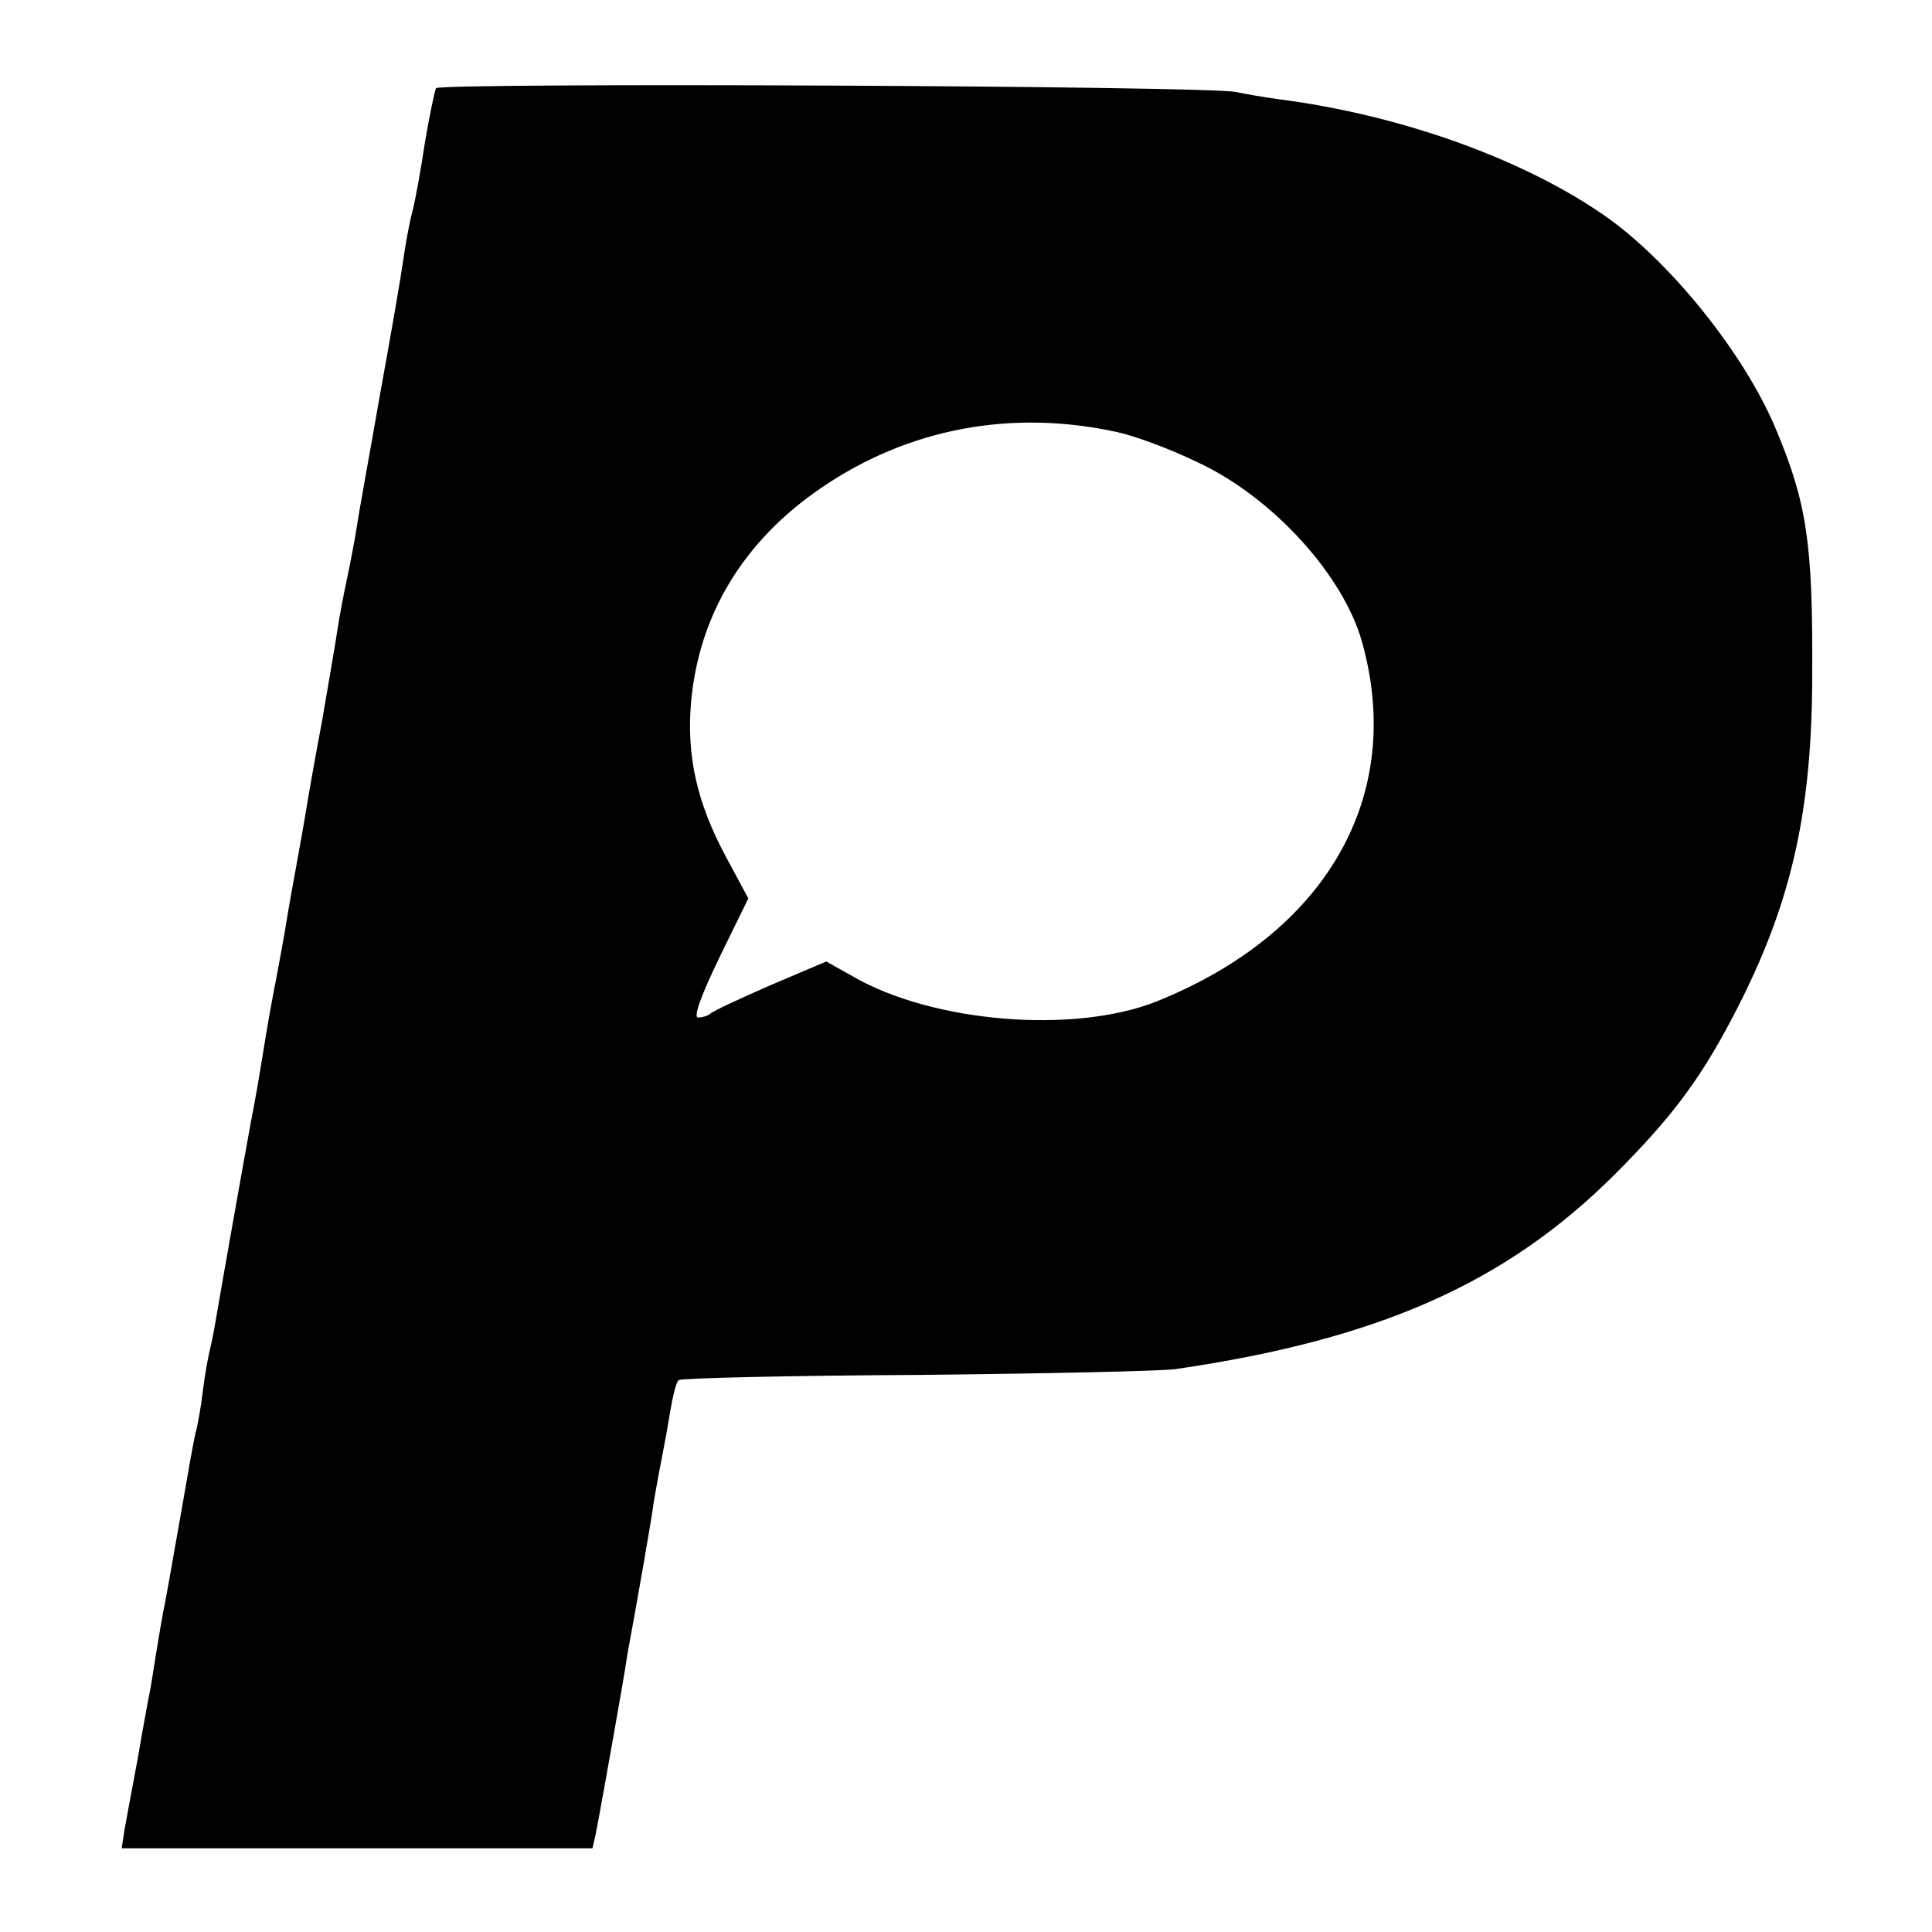
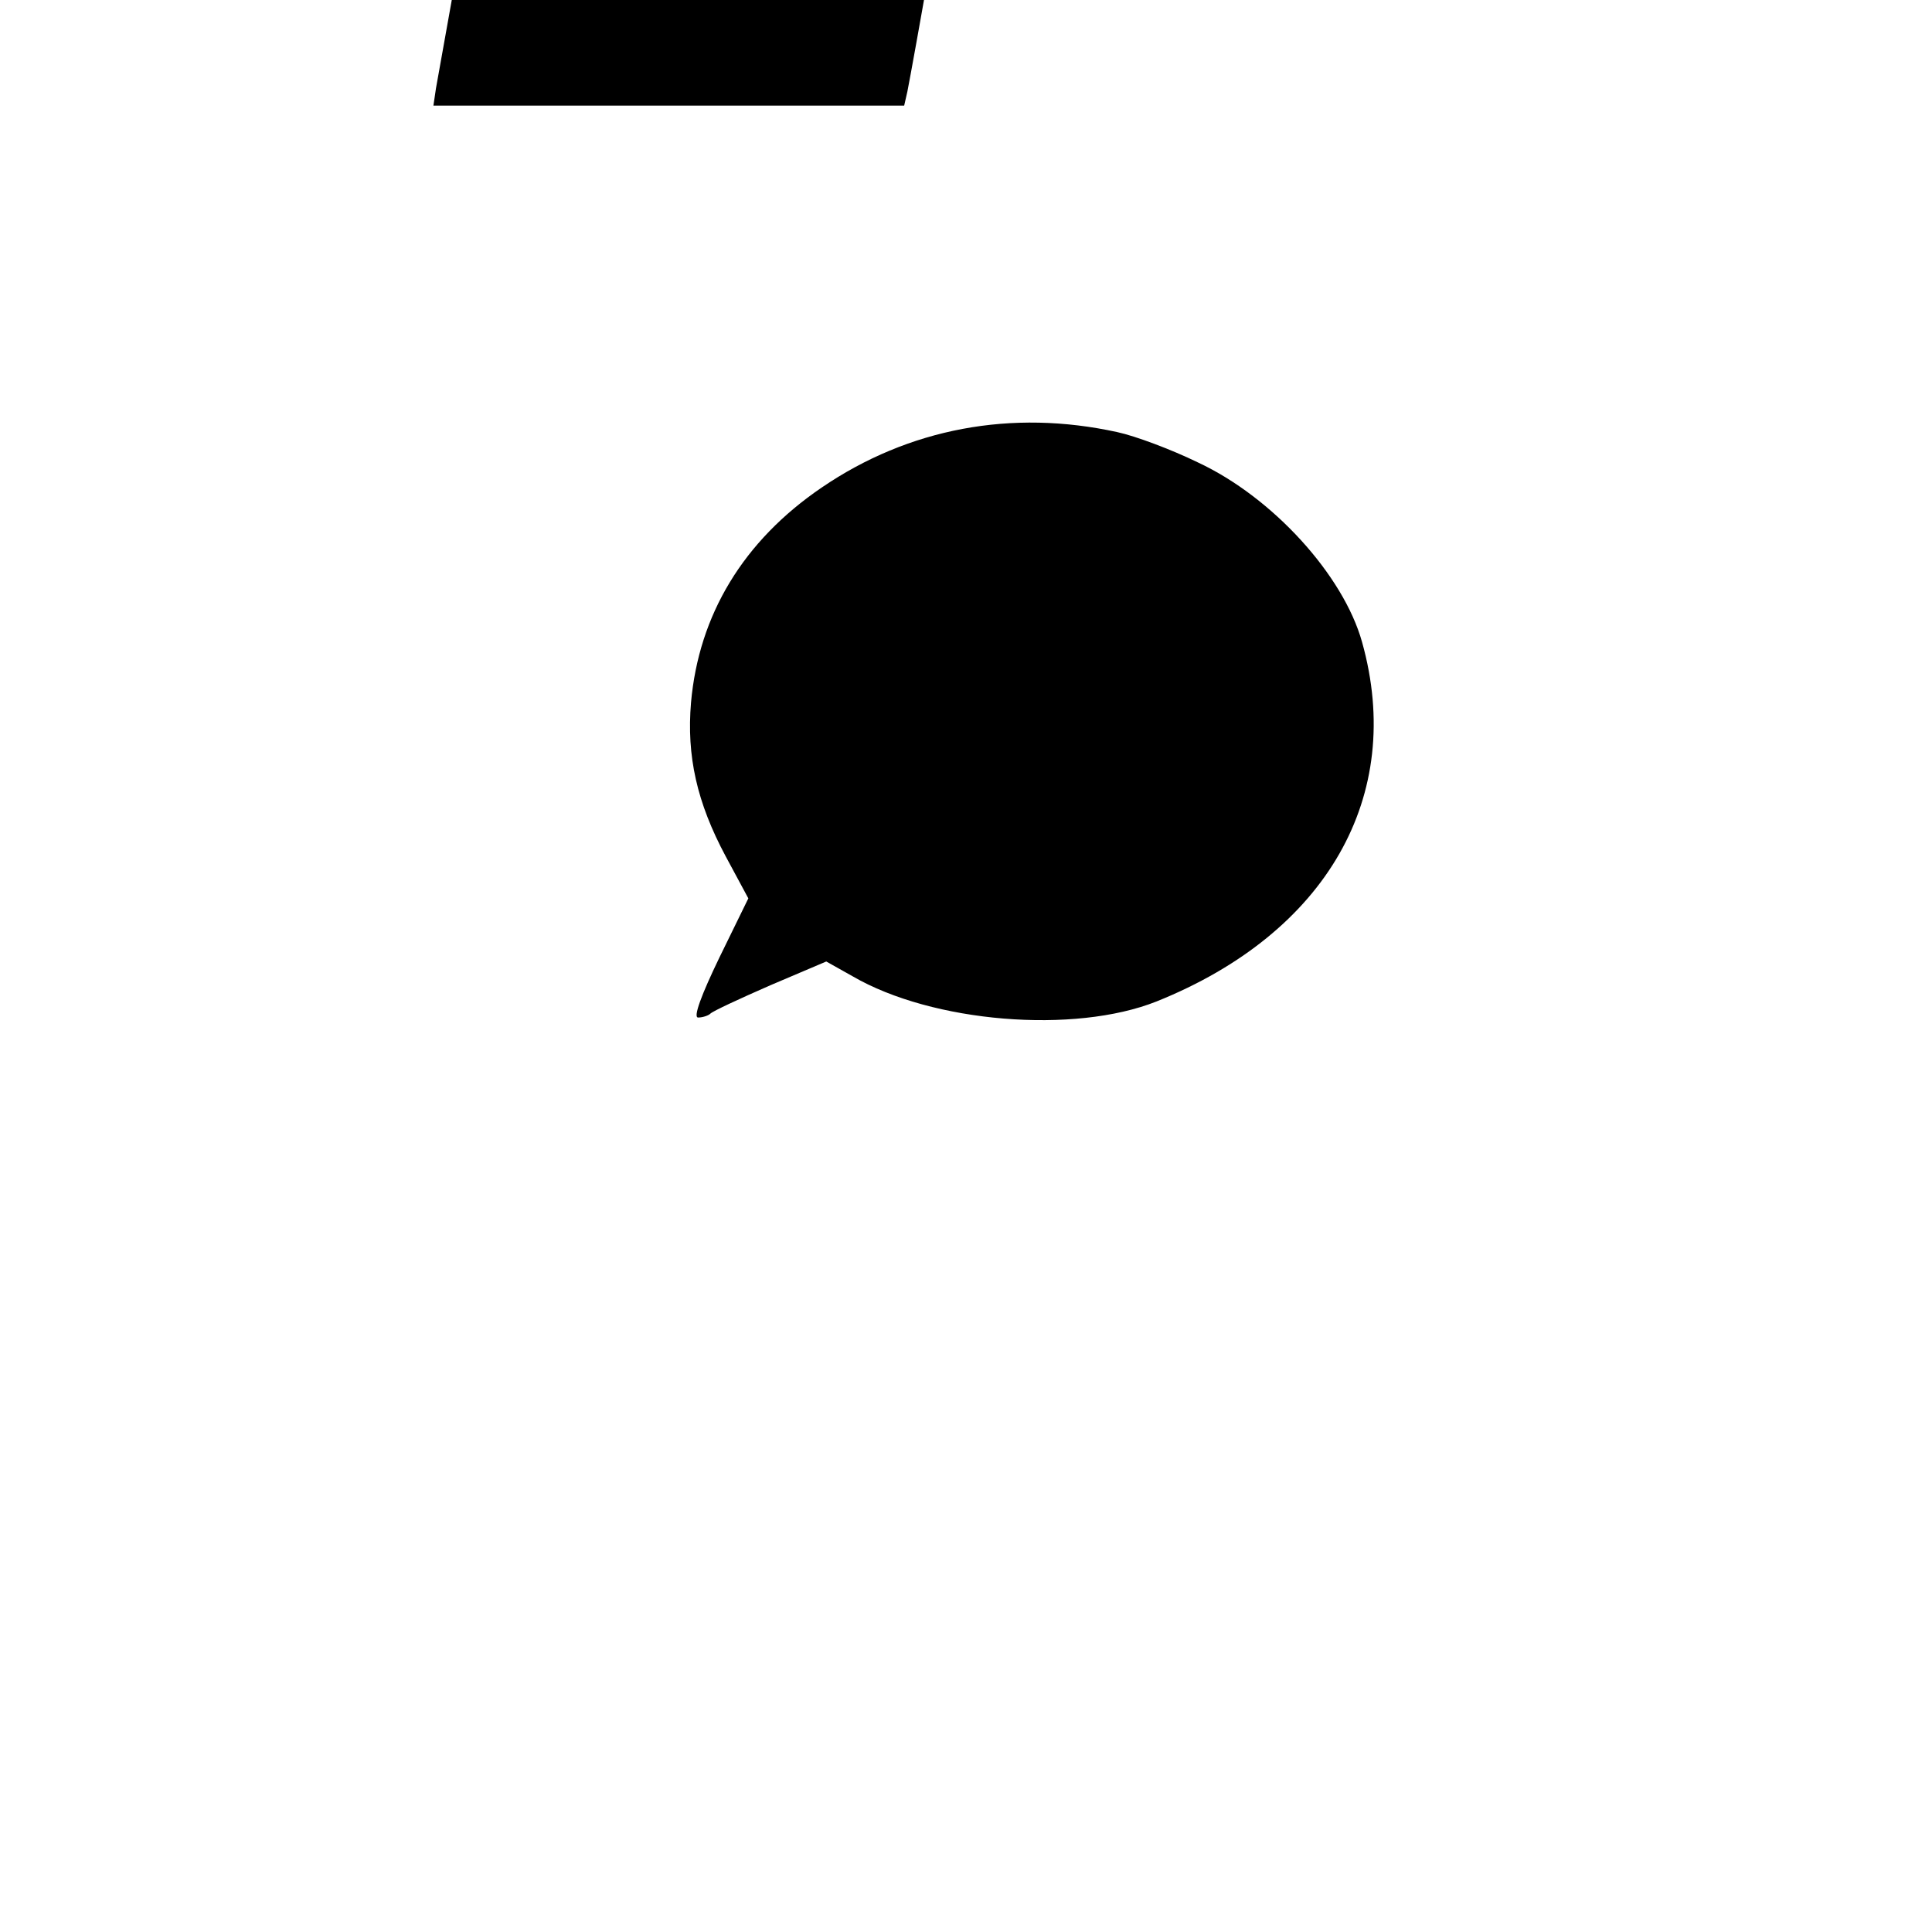
<svg xmlns="http://www.w3.org/2000/svg" version="1.0" width="300pt" height="300pt" viewBox="0 0 300 300" preserveAspectRatio="xMidYMid meet">
  <g transform="translate(0,300) scale(0.1,-0.1)" fill="#000000" stroke="none">
-     <path d="M677 2863 c-2 -4 -10 -42 -17 -83 -6 -41 -15 -91 -20 -110 -5 -19 -11 -53 -14 -75 -3 -22 -19 -115 -36 -208 -16 -92 -33 -184 -36 -205 -3 -20 -10 -56 -15 -80 -5 -23 -12 -59 -15 -80 -3 -20 -14 -84 -24 -142 -11 -58 -22 -121 -25 -140 -3 -19 -10 -57 -15 -85 -5 -27 -12 -66 -15 -85 -3 -19 -12 -69 -20 -110 -8 -41 -16 -91 -19 -110 -3 -19 -10 -60 -16 -90 -10 -54 -43 -240 -55 -310 -3 -19 -8 -42 -10 -50 -2 -8 -7 -35 -10 -60 -3 -25 -8 -52 -10 -60 -3 -8 -13 -67 -24 -130 -11 -63 -22 -124 -24 -135 -4 -18 -10 -53 -23 -135 -3 -14 -12 -63 -20 -110 -9 -47 -18 -97 -21 -113 l-4 -27 365 0 366 0 5 22 c4 20 21 114 40 223 3 17 7 41 9 55 15 81 39 218 41 237 2 12 6 34 9 50 3 15 8 42 11 58 9 55 14 78 19 82 3 3 168 7 368 8 200 2 381 6 403 9 315 46 512 133 681 301 95 95 139 155 197 270 80 160 111 299 111 510 1 200 -8 264 -57 380 -49 117 -166 262 -268 332 -128 88 -317 155 -504 179 -22 3 -51 8 -65 11 -40 10 -1237 15 -1243 6z m1058 -534 c28 -6 84 -27 125 -47 116 -54 226 -175 255 -279 67 -239 -55 -452 -319 -558 -128 -51 -348 -33 -472 39 l-41 23 -87 -37 c-48 -21 -89 -40 -93 -44 -3 -3 -12 -6 -19 -6 -8 0 5 35 33 93 l45 92 -35 65 c-45 84 -61 156 -54 239 12 136 81 251 203 334 135 92 295 122 459 86z" />
+     <path d="M677 2863 l-4 -27 365 0 366 0 5 22 c4 20 21 114 40 223 3 17 7 41 9 55 15 81 39 218 41 237 2 12 6 34 9 50 3 15 8 42 11 58 9 55 14 78 19 82 3 3 168 7 368 8 200 2 381 6 403 9 315 46 512 133 681 301 95 95 139 155 197 270 80 160 111 299 111 510 1 200 -8 264 -57 380 -49 117 -166 262 -268 332 -128 88 -317 155 -504 179 -22 3 -51 8 -65 11 -40 10 -1237 15 -1243 6z m1058 -534 c28 -6 84 -27 125 -47 116 -54 226 -175 255 -279 67 -239 -55 -452 -319 -558 -128 -51 -348 -33 -472 39 l-41 23 -87 -37 c-48 -21 -89 -40 -93 -44 -3 -3 -12 -6 -19 -6 -8 0 5 35 33 93 l45 92 -35 65 c-45 84 -61 156 -54 239 12 136 81 251 203 334 135 92 295 122 459 86z" />
  </g>
</svg>